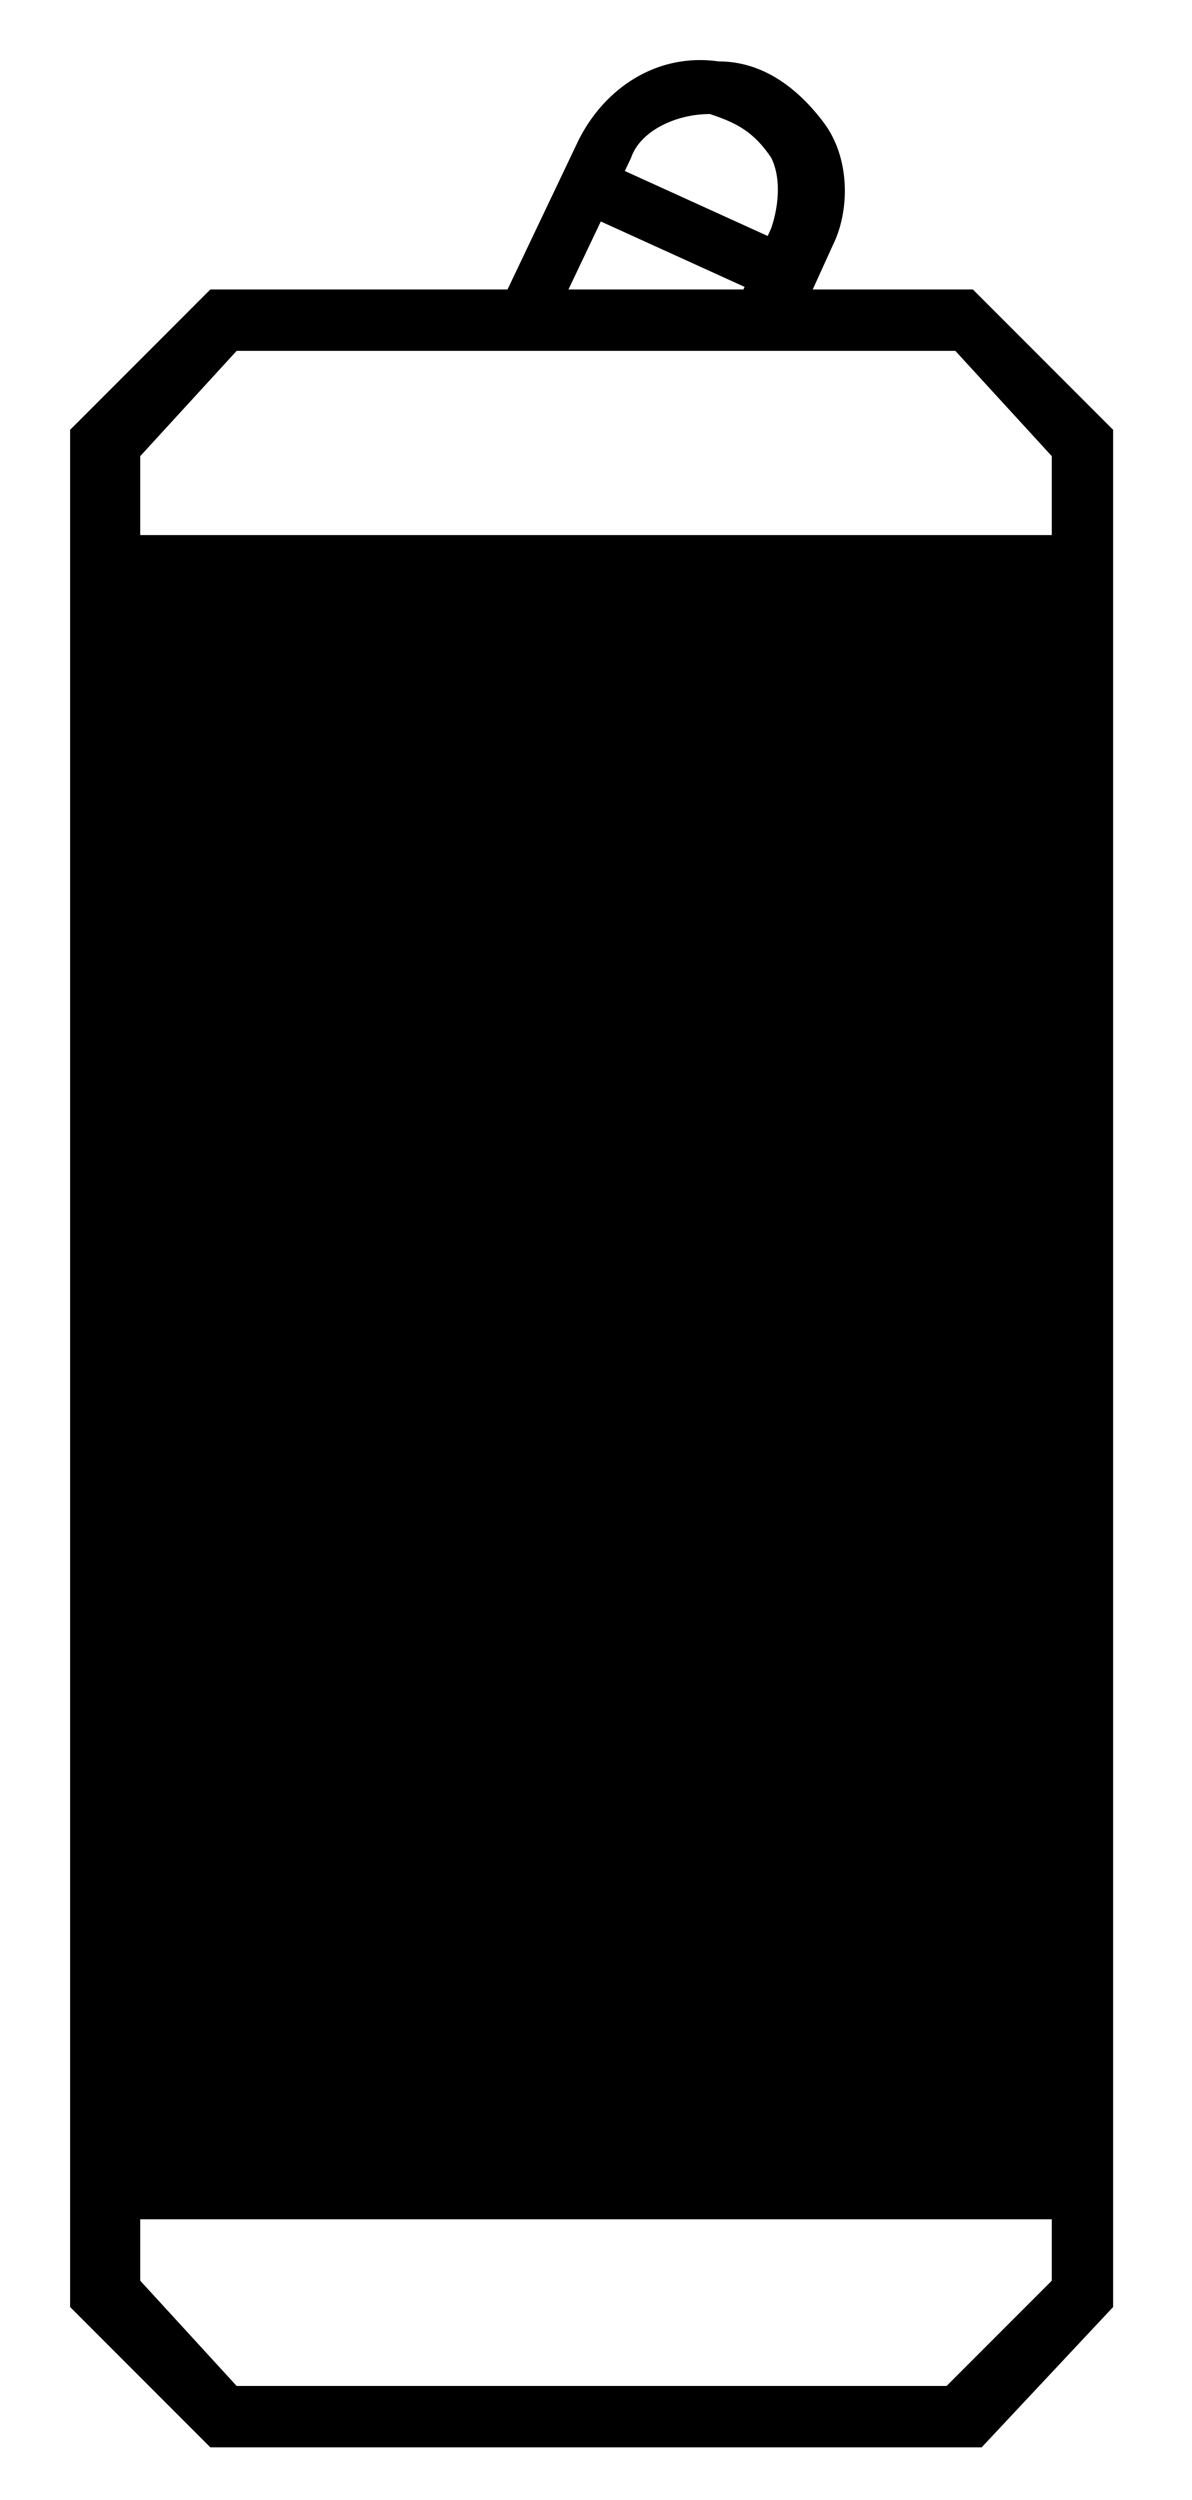
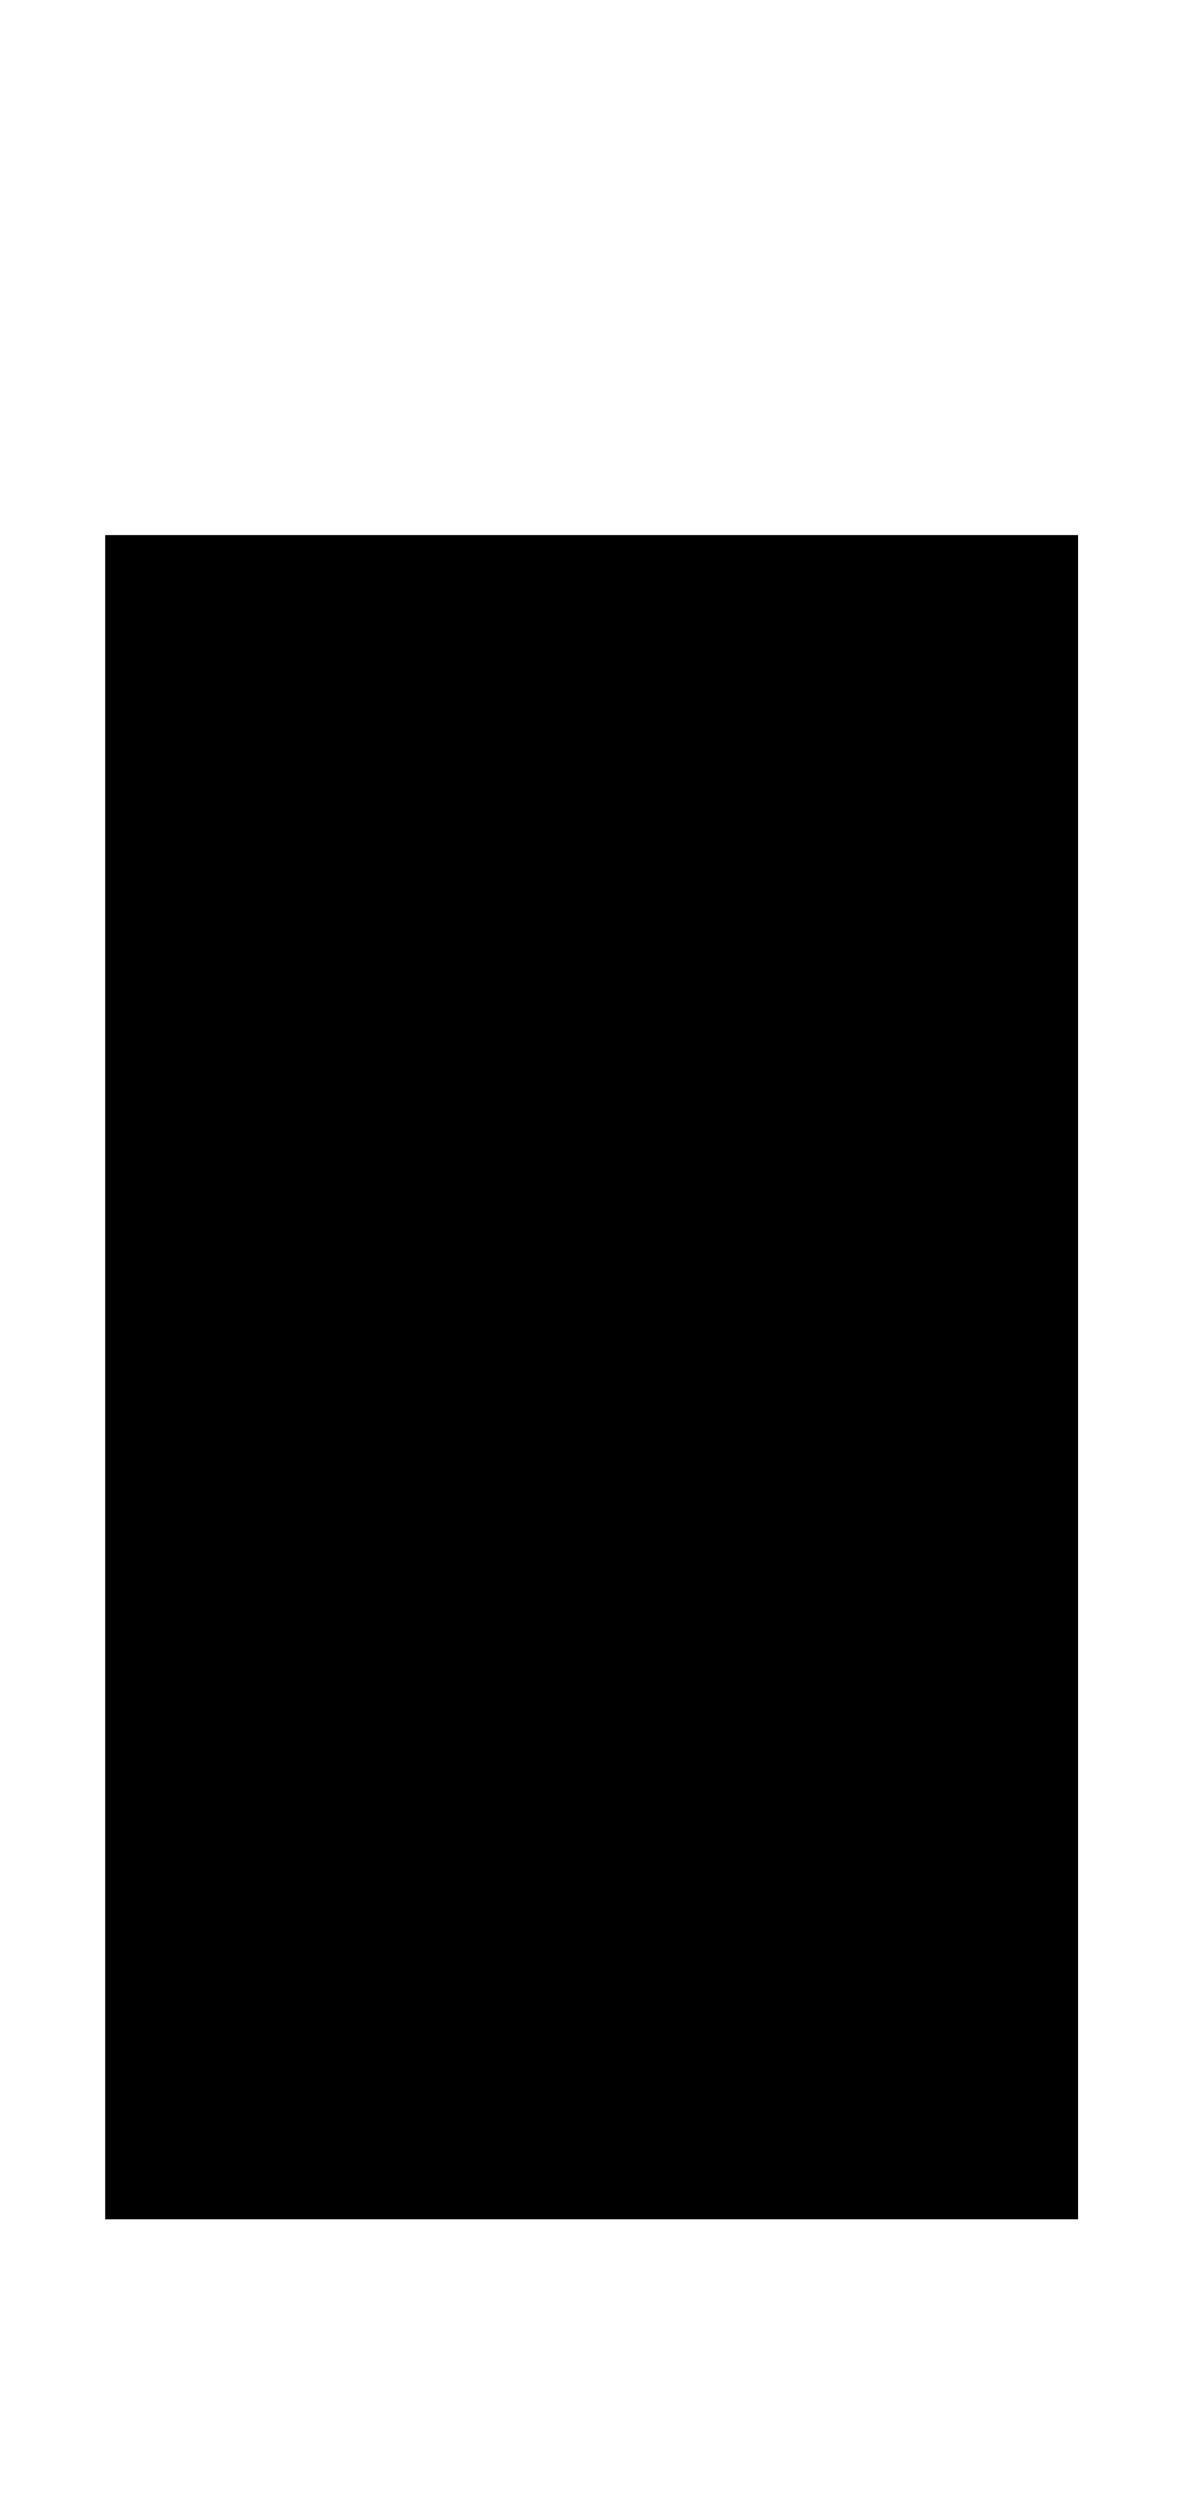
<svg xmlns="http://www.w3.org/2000/svg" version="1.1" id="Слой_1" x="0px" y="0px" viewBox="0 0 13.6 28.5" style="enable-background:new 0 0 13.6 28.5;" xml:space="preserve">
  <g>
    <g>
-       <path d="M6.2,3.9L5.6,3.7l1-2.1c0.3-0.6,0.9-1,1.6-0.9C8.7,0.7,9.1,1,9.4,1.4c0.3,0.4,0.3,1,0.1,1.4L9,3.9L8.3,3.7l0.5-1.1    c0.1-0.3,0.1-0.6,0-0.8C8.6,1.5,8.4,1.4,8.1,1.3c-0.4,0-0.8,0.2-0.9,0.5L6.2,3.9z" />
-     </g>
+       </g>
    <g>
-       <polygon points="9,3.5 6.8,2.5 6.8,1.8 9,2.8   " />
-     </g>
+       </g>
    <g>
-       <path d="M11.2,27.9H2.4l-1.6-1.6V4.9l1.6-1.6h8.7l1.6,1.6v21.4L11.2,27.9z M2.7,27.2h8.1L12,26V5.2L10.9,4H2.7L1.6,5.2V26    L2.7,27.2z" />
-     </g>
+       </g>
    <rect x="1.2" y="6.1" width="11.1" height="19.2" />
  </g>
</svg>